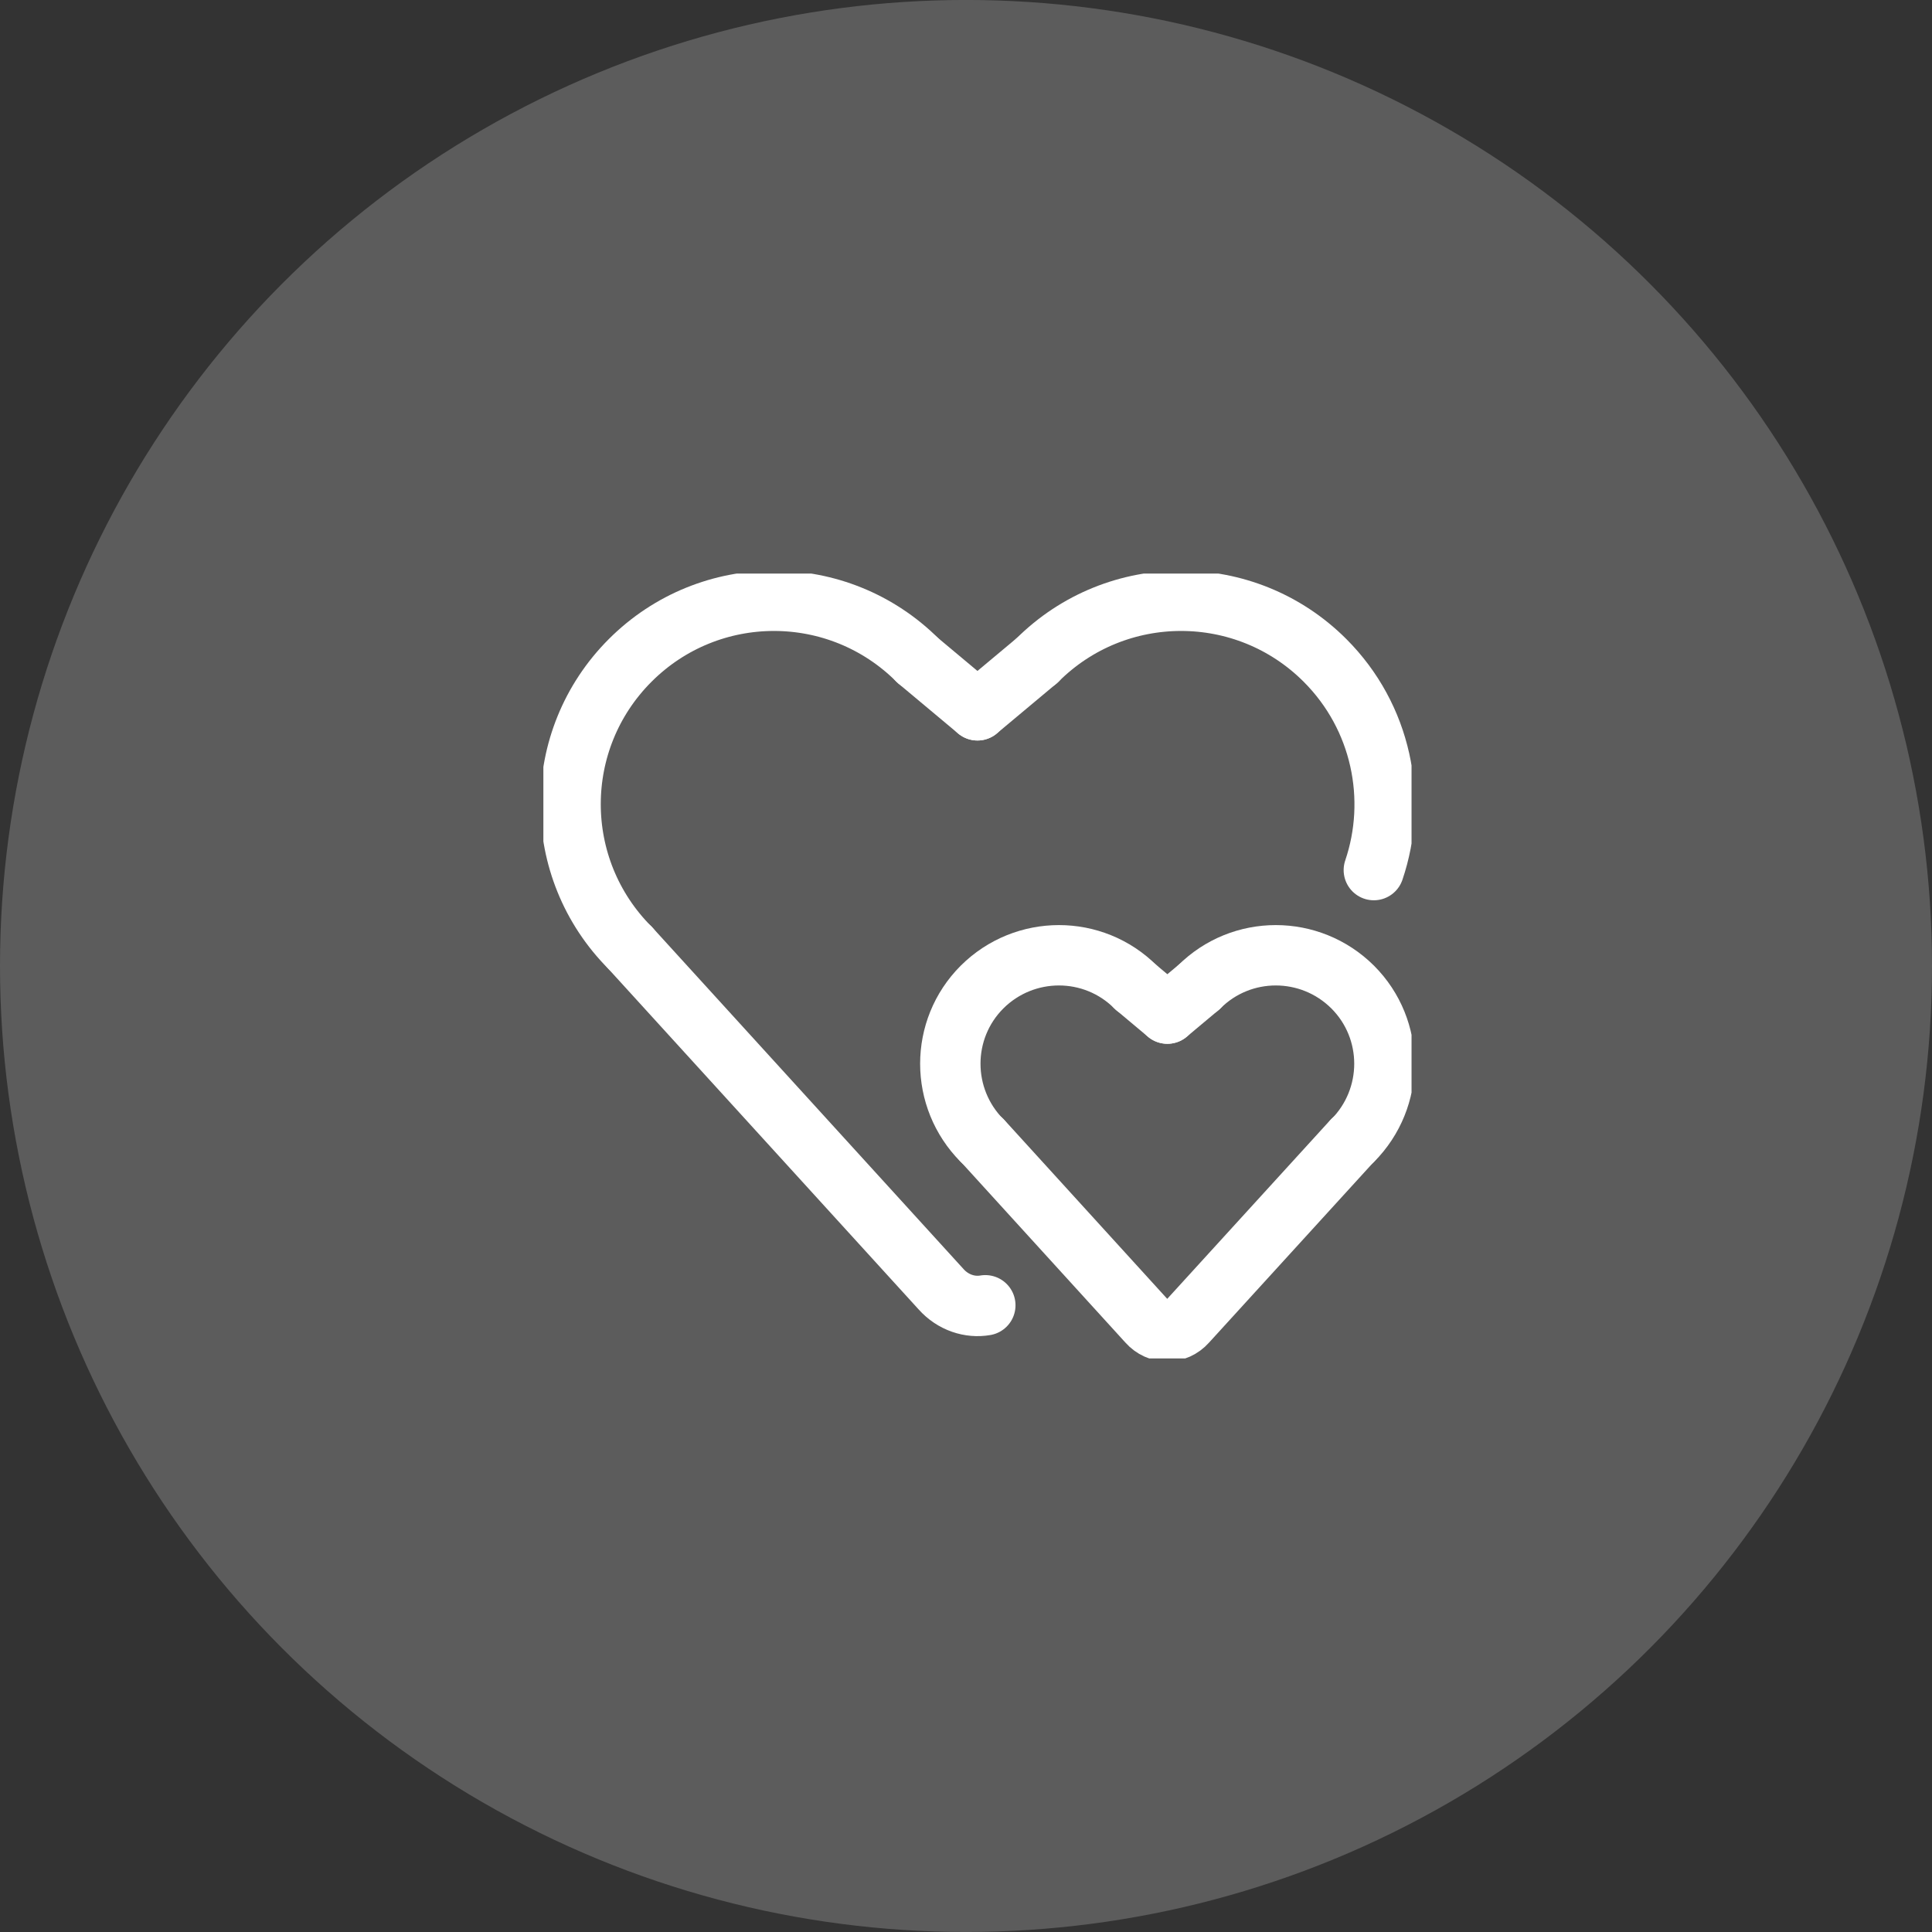
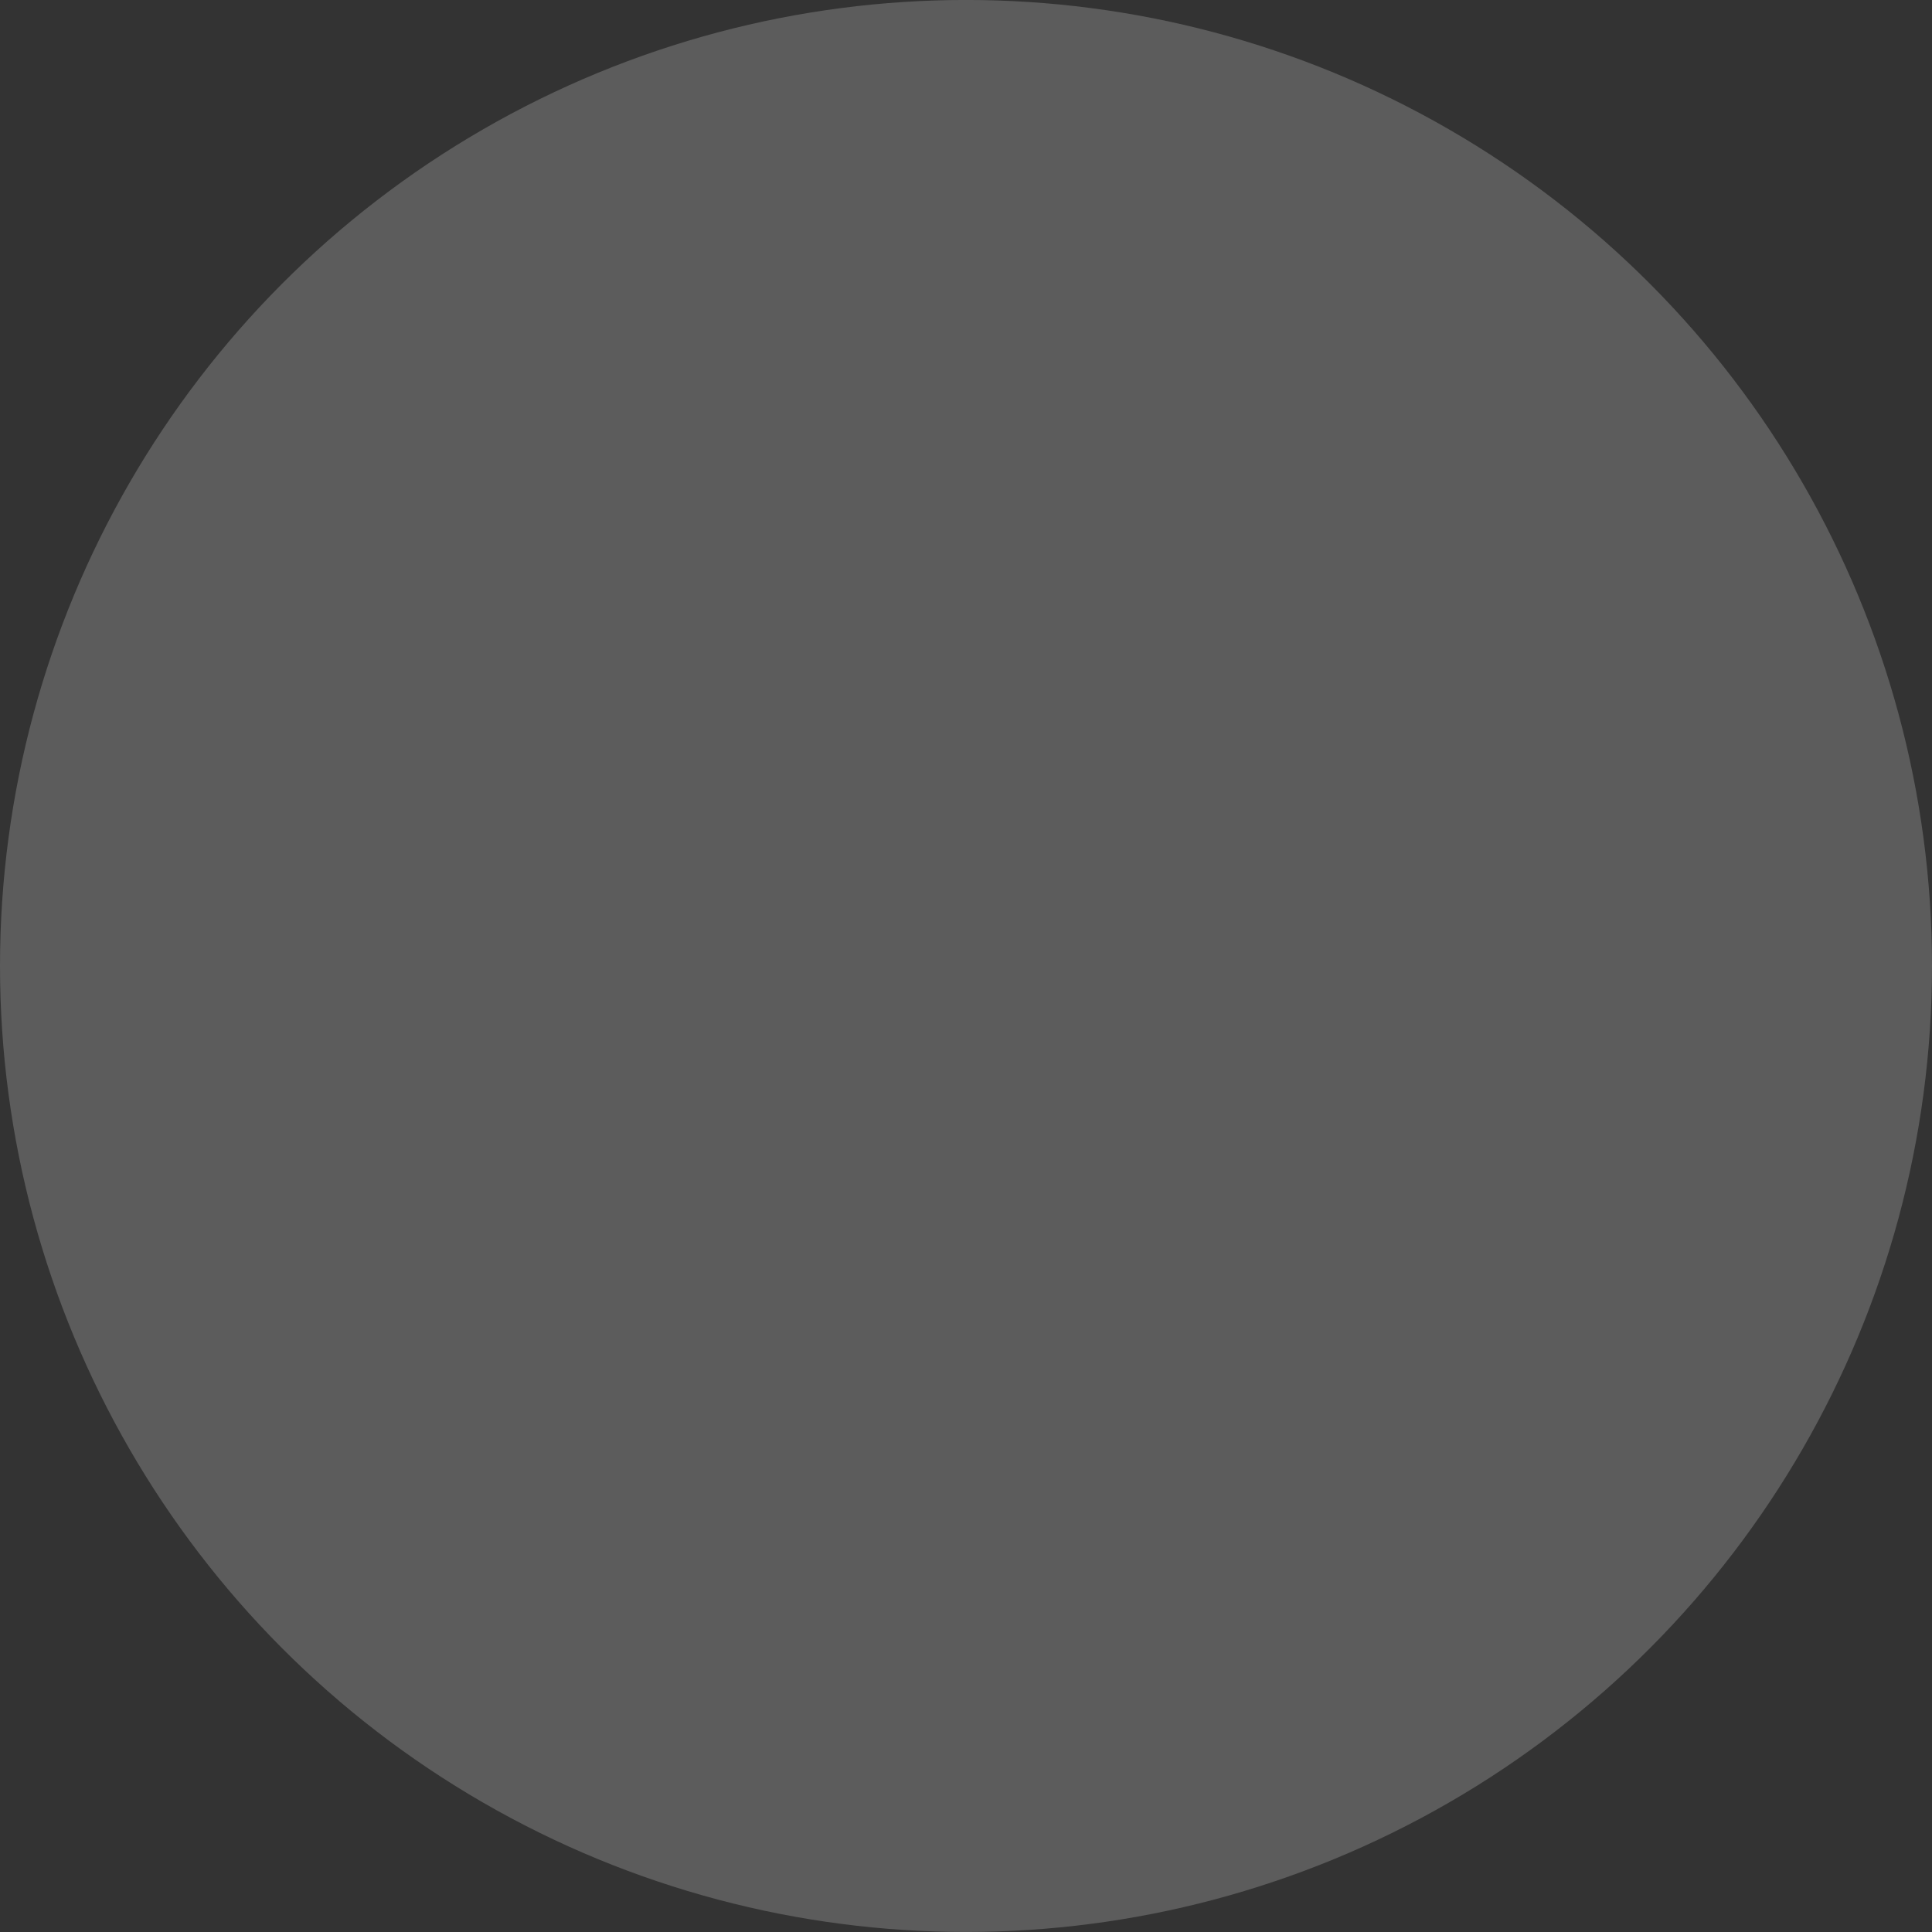
<svg xmlns="http://www.w3.org/2000/svg" width="64" height="64" viewBox="0 0 64 64" fill="none">
  <rect x="0" y="0" width="64" height="64" fill="#333333" stroke="none" />
  <circle cx="32" cy="31.999" r="32" fill="white" fill-opacity="0.2" />
  <g clip-path="url(#clip0_3225_1109)">
    <path d="M34.357 21.876C36.99 19.243 41.259 19.243 43.892 21.876C45.77 23.754 46.31 26.468 45.51 28.823" stroke="white" stroke-width="2" stroke-linecap="round" stroke-linejoin="round" />
-     <path d="M34.357 21.876L32.379 23.53" stroke="white" stroke-width="2" stroke-linecap="round" stroke-linejoin="round" />
    <path d="M30.402 21.876C27.769 19.243 23.509 19.243 20.876 21.876C18.243 24.509 18.243 28.769 20.876 31.402" stroke="white" stroke-width="2" stroke-linecap="round" stroke-linejoin="round" />
    <path d="M30.402 21.876L32.38 23.53" stroke="white" stroke-width="2" stroke-linecap="round" stroke-linejoin="round" />
-     <path d="M20.876 31.402L31.175 42.708C31.57 43.149 32.128 43.328 32.64 43.239" stroke="white" stroke-width="2" stroke-linecap="round" stroke-linejoin="round" />
-     <path d="M39.722 32.697C41.124 31.294 43.398 31.294 44.809 32.697C46.211 34.099 46.211 36.372 44.809 37.783" stroke="white" stroke-width="2" stroke-linecap="round" stroke-linejoin="round" />
    <path d="M39.722 32.696L38.67 33.577" stroke="white" stroke-width="2" stroke-linecap="round" stroke-linejoin="round" />
    <path d="M37.619 32.697C36.217 31.294 33.943 31.294 32.532 32.697C31.13 34.099 31.13 36.372 32.532 37.783" stroke="white" stroke-width="2" stroke-linecap="round" stroke-linejoin="round" />
-     <path d="M37.619 32.696L38.67 33.577" stroke="white" stroke-width="2" stroke-linecap="round" stroke-linejoin="round" />
    <path d="M32.532 37.774L38.023 43.805C38.374 44.2 38.958 44.2 39.309 43.805L44.809 37.774" stroke="white" stroke-width="2" stroke-linecap="round" stroke-linejoin="round" />
  </g>
  <defs>
    <clipPath id="clip0_3225_1109">
-       <rect width="28.759" height="26" fill="white" transform="translate(18 19)" />
-     </clipPath>
+       </clipPath>
  </defs>
</svg>